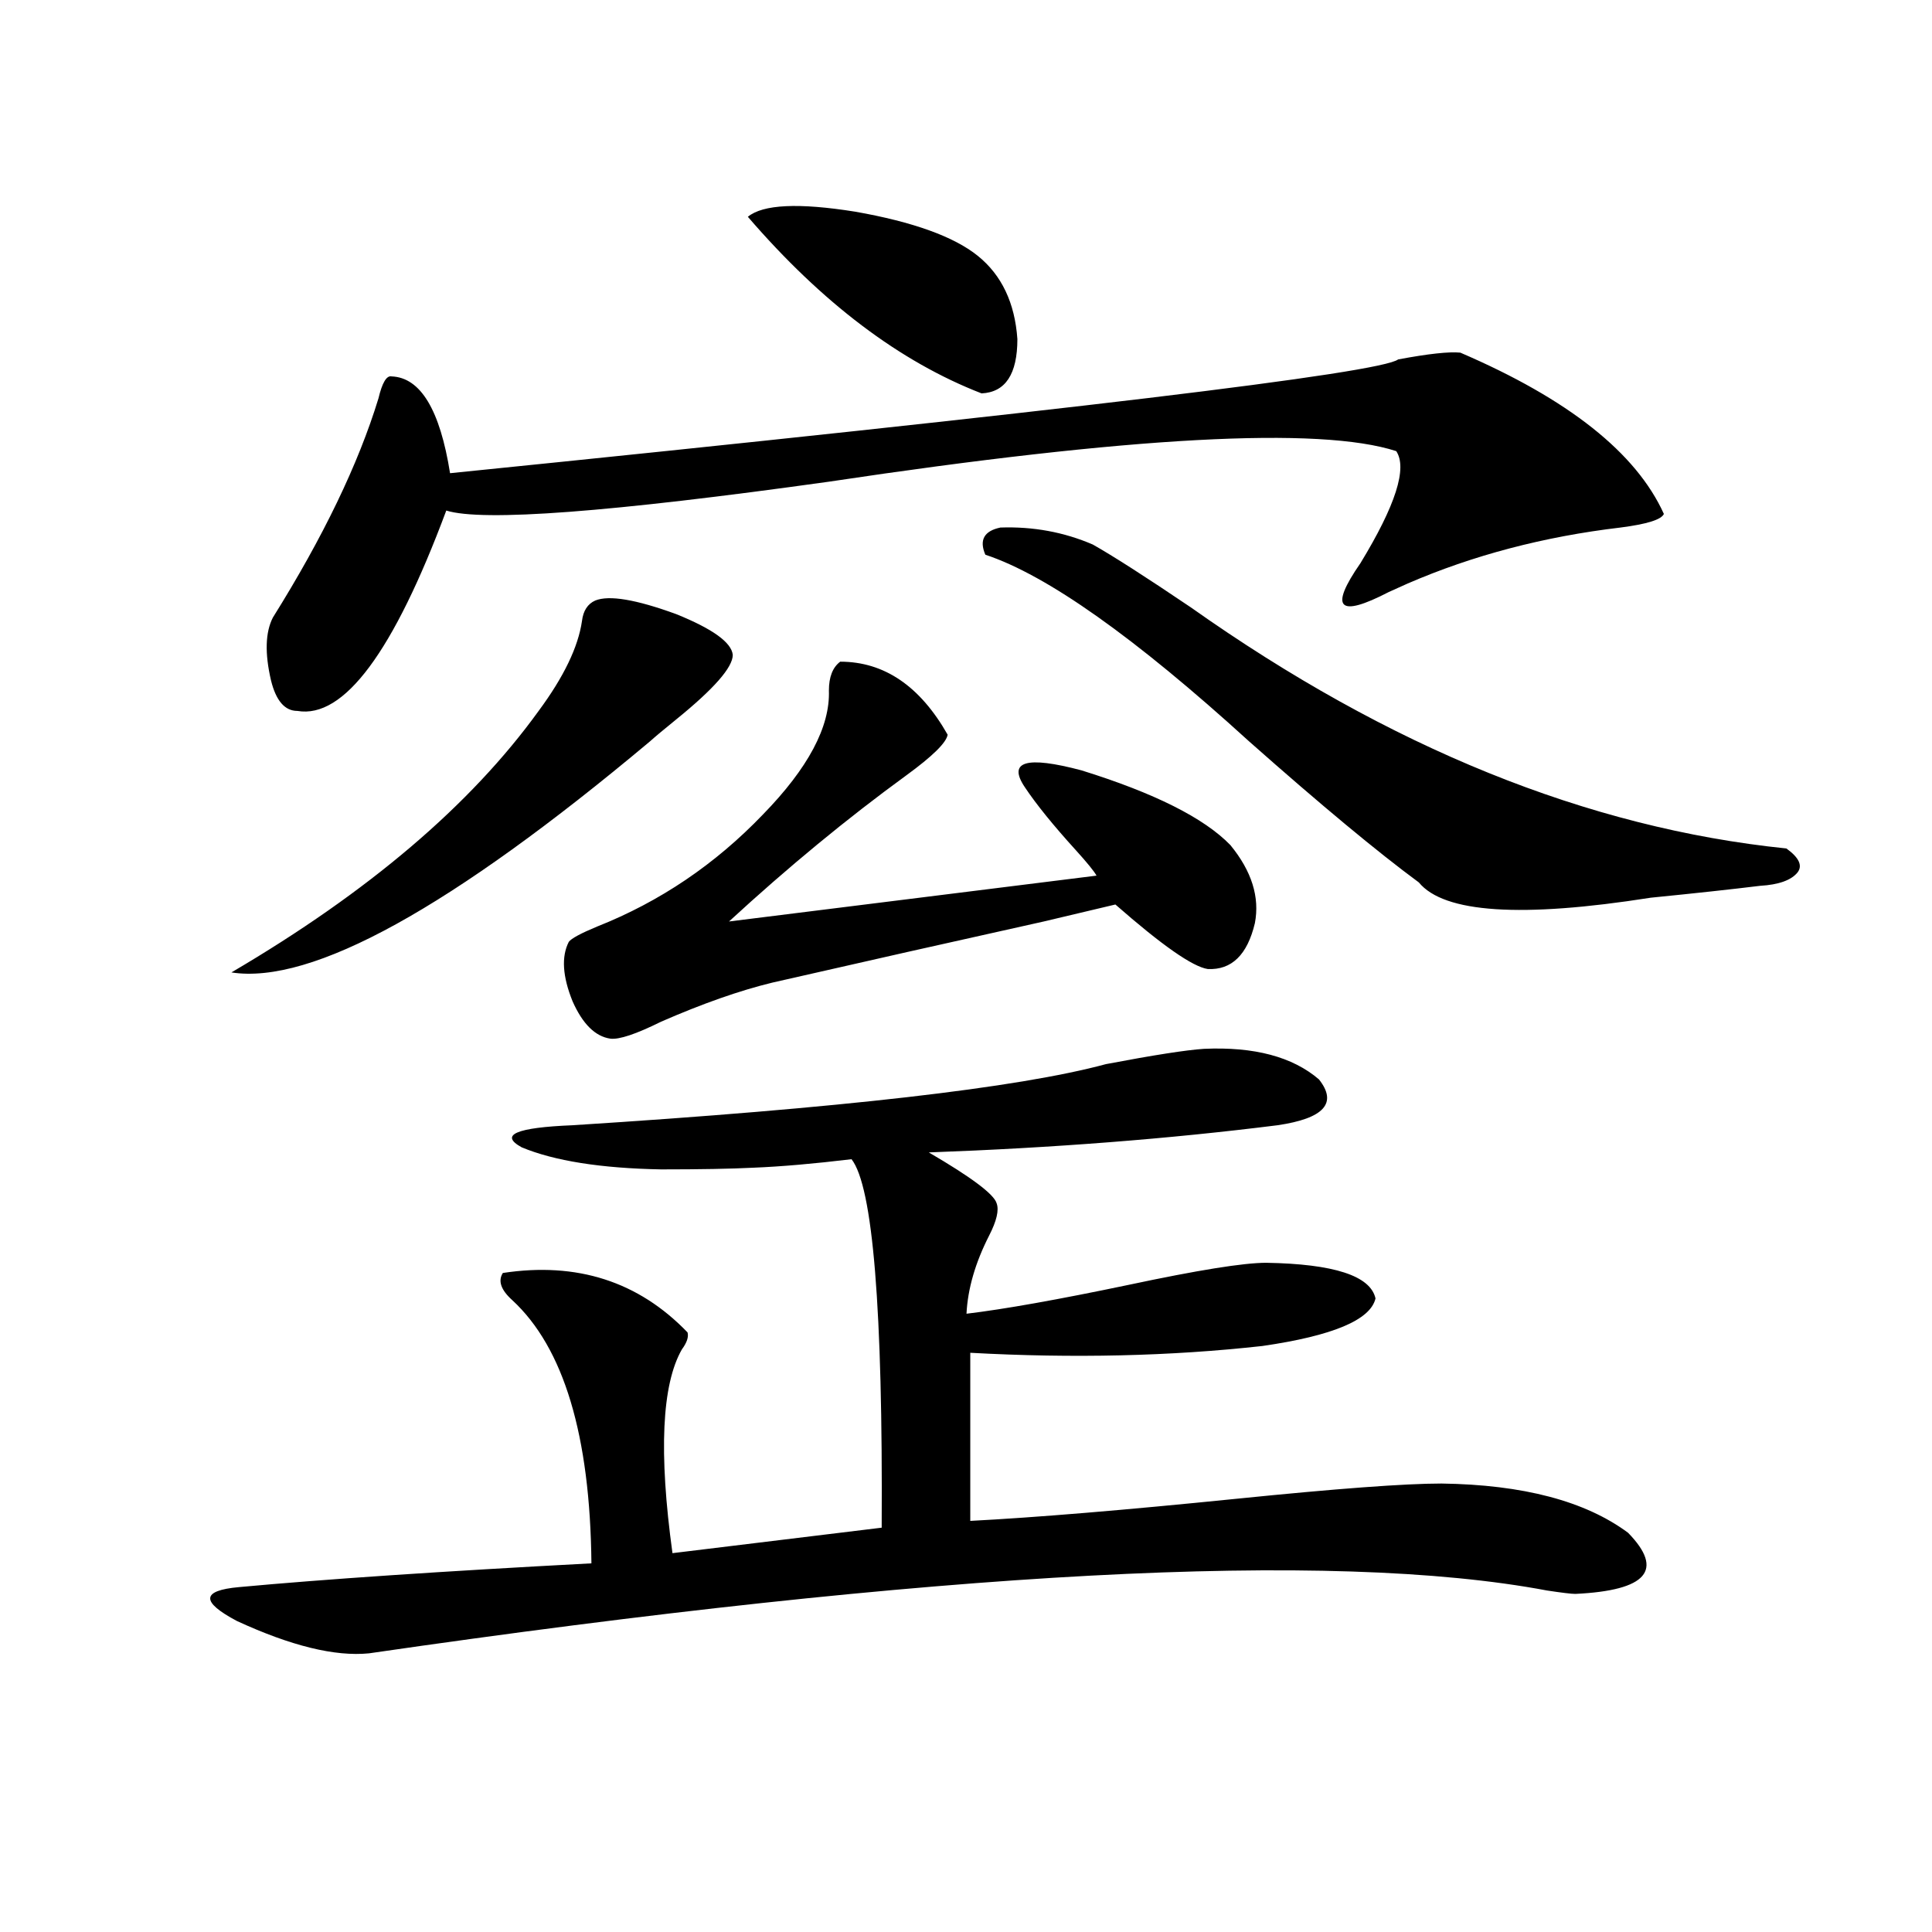
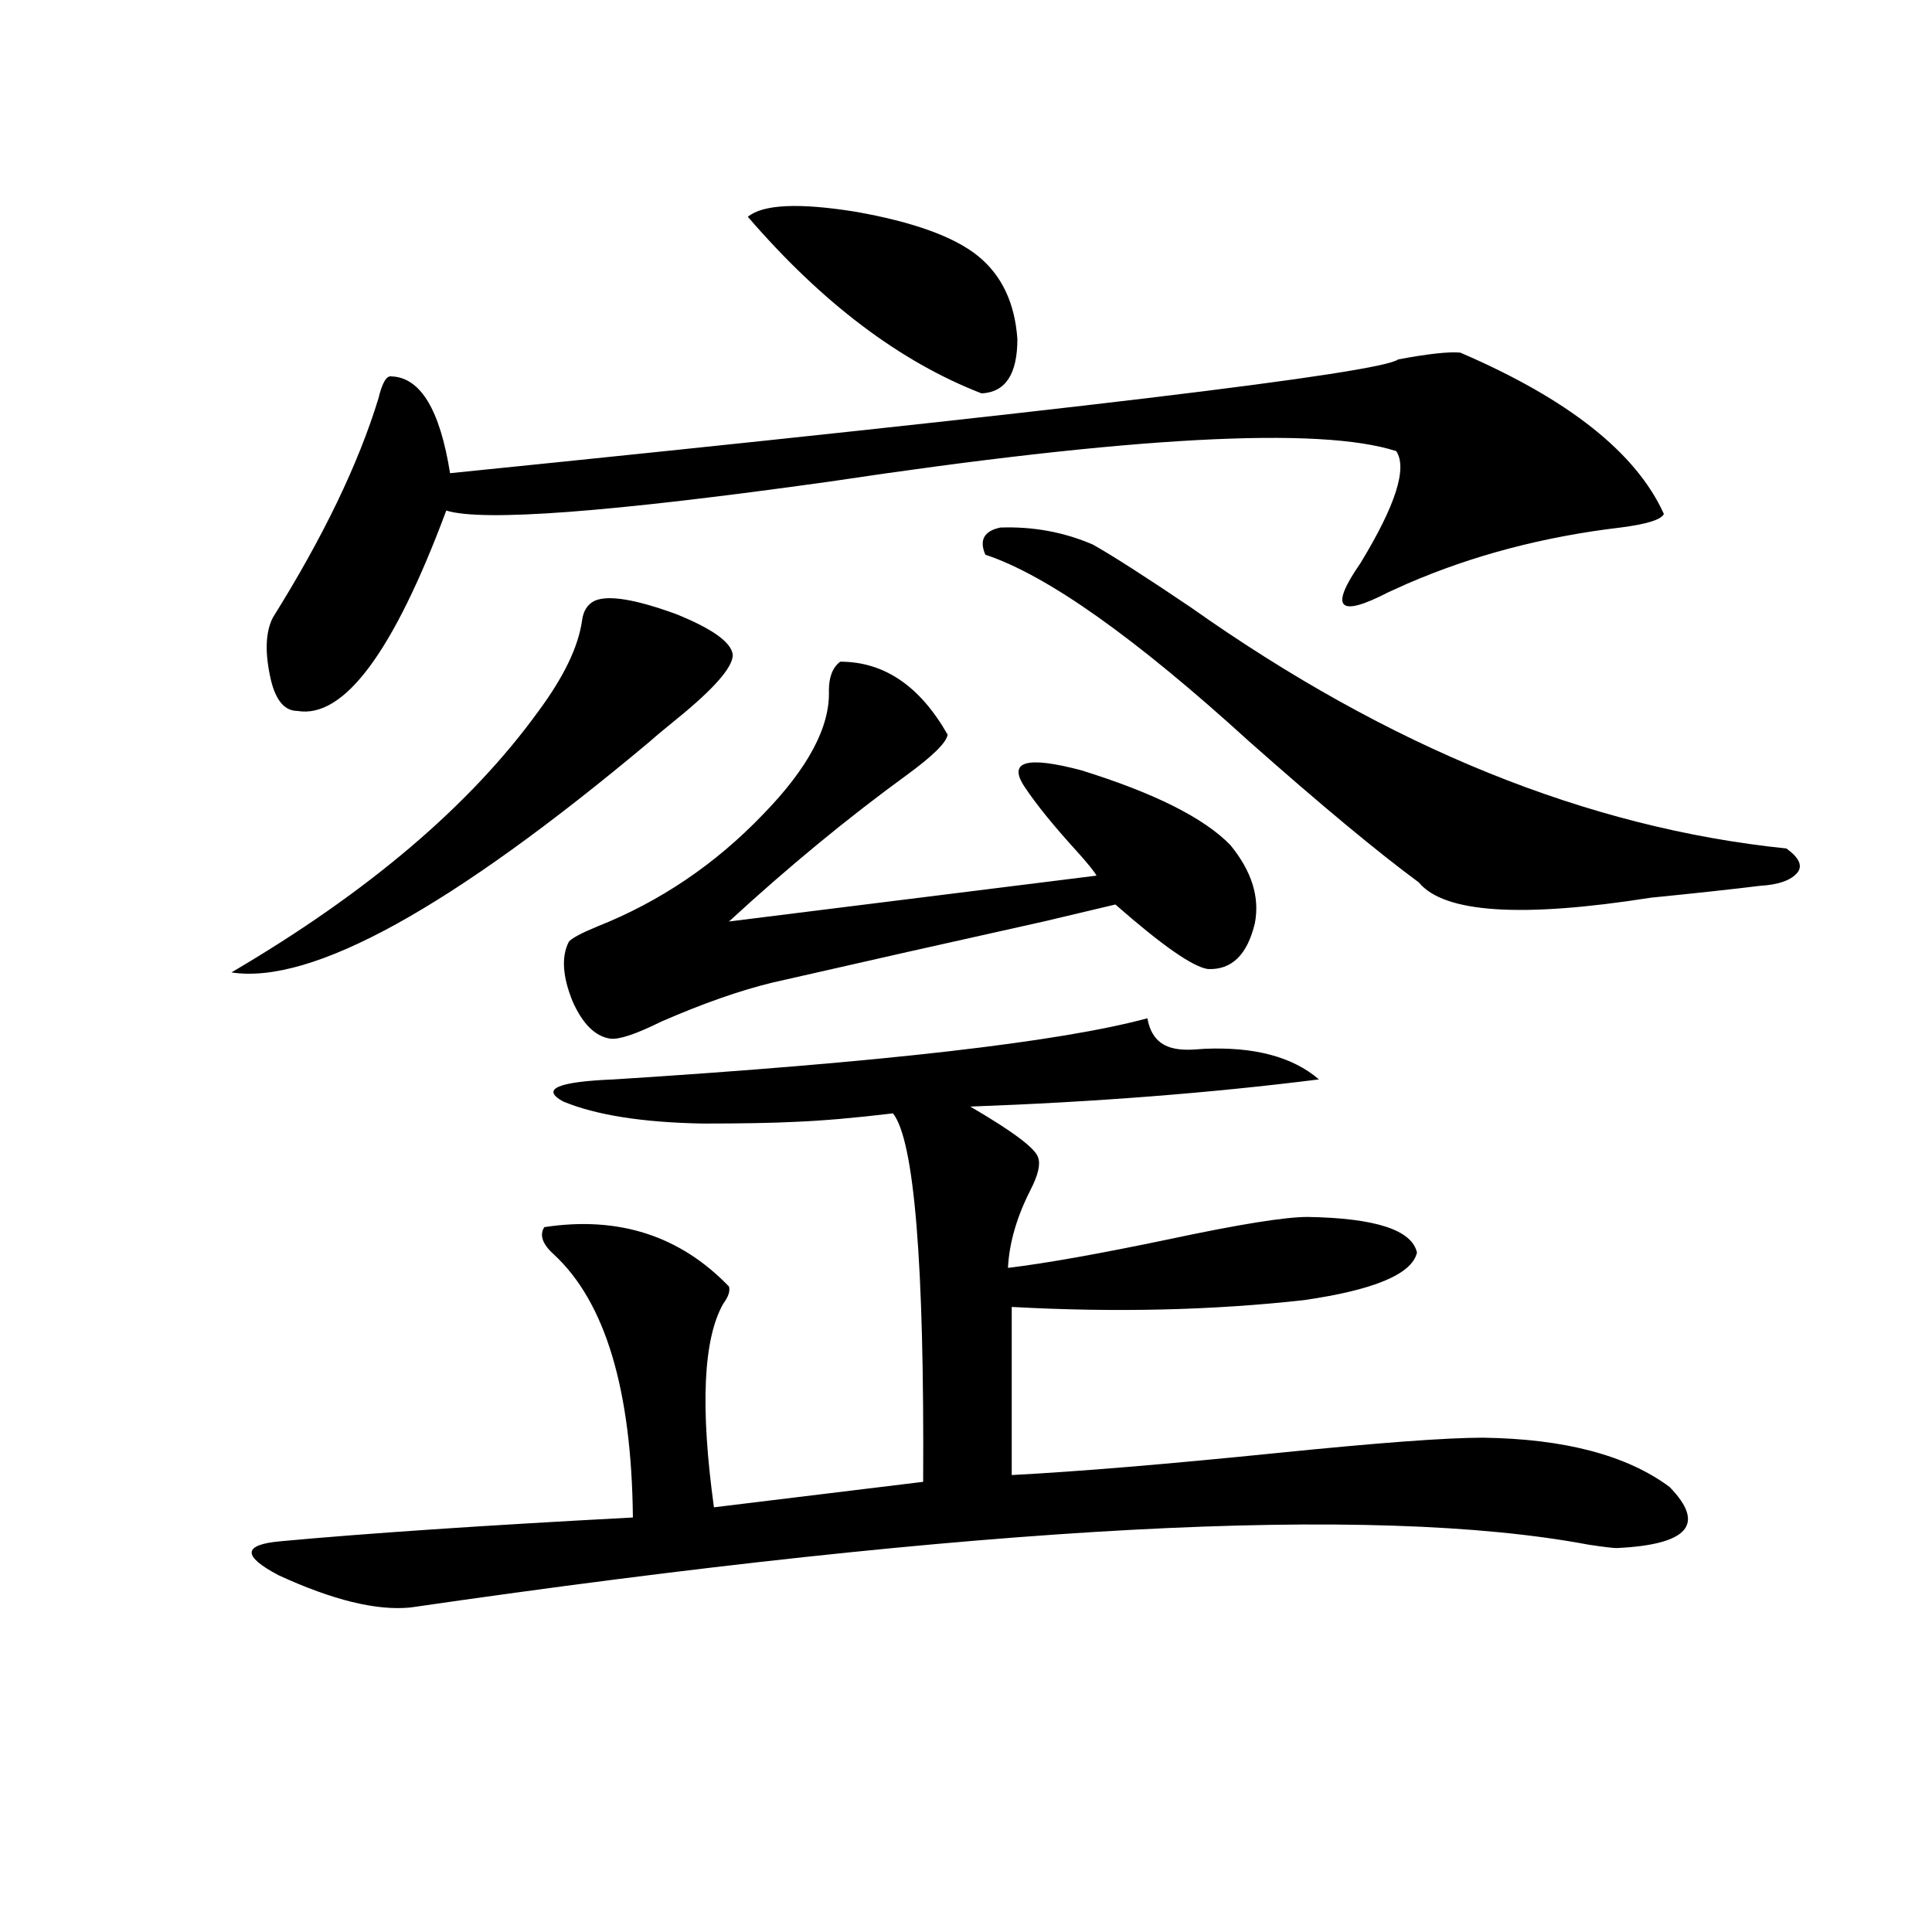
<svg xmlns="http://www.w3.org/2000/svg" version="1.1" id="图层_1" x="0px" y="0px" width="1000px" height="1000px" viewBox="0 0 1000 1000" enable-background="new 0 0 1000 1000" xml:space="preserve">
-   <path d="M623.18,542.875c26.006-1.167,45.853,4.106,59.511,15.82c9.756,12.305,2.592,20.215-21.463,23.73  c-55.943,7.031-116.095,11.729-180.483,14.063c22.104,12.896,33.811,21.685,35.121,26.367c1.296,3.516,0,9.092-3.902,16.699  c-7.164,14.063-11.066,27.549-11.707,40.43c19.512-2.334,47.469-7.319,83.9-14.941c35.762-7.607,59.511-11.426,71.218-11.426  c35.121,0.591,53.978,6.743,56.584,18.457c-2.606,11.138-22.118,19.336-58.535,24.609c-47.483,5.273-97.894,6.455-151.216,3.516  v87.012c33.811-1.758,79.663-5.562,137.558-11.426c52.026-5.273,87.468-7.91,106.339-7.91c42.271,0.591,74.465,9.092,96.583,25.488  c18.856,19.336,9.756,29.883-27.316,31.641c-1.951,0-6.829-0.576-14.634-1.758c-111.872-21.094-315.114-10.244-609.741,32.52  c-17.561,1.758-40.334-3.817-68.291-16.699c-18.871-9.97-18.536-15.82,0.976-17.578c44.222-4.092,105.028-8.198,182.435-12.305  c-0.655-66.206-14.313-111.621-40.975-136.23c-5.854-5.273-7.484-9.956-4.878-14.063c38.368-5.85,70.242,4.395,95.607,30.762  c0.641,2.349-0.335,5.273-2.927,8.789c-10.411,18.169-12.042,53.325-4.878,105.469l108.29-13.184  c0.641-113.076-4.558-176.66-15.609-190.723c-19.512,2.349-36.432,3.818-50.73,4.395c-11.707,0.591-27.651,0.879-47.804,0.879  c-31.219-0.576-55.288-4.395-72.193-11.426c-11.707-6.44-2.927-10.244,26.341-11.426c138.533-8.789,230.559-19.336,276.091-31.641  C597.159,546.103,614.064,543.466,623.18,542.875z M308.065,310.844c7.149-2.925,21.128-0.576,41.95,7.031  c18.856,7.622,28.612,14.653,29.268,21.094c0,6.455-9.756,17.578-29.268,33.398c-6.509,5.273-11.066,9.092-13.658,11.426  c-102.771,86.133-174.965,125.986-216.58,119.531c70.883-41.597,123.899-86.709,159.021-135.352  c13.003-17.578,20.487-33.096,22.438-46.582C301.877,316.117,304.163,312.602,308.065,310.844z M755.859,182.523  c55.929,24.033,91.05,51.855,105.363,83.496c-1.311,2.939-8.78,5.273-22.438,7.031c-39.679,4.697-76.431,14.365-110.241,29.004  c-2.606,1.182-5.854,2.637-9.756,4.395c-26.021,13.486-30.898,8.501-14.634-14.941c18.201-29.883,24.39-49.219,18.536-58.008  c-39.679-12.881-137.558-7.607-293.651,15.82c-113.168,15.82-179.188,20.806-198.044,14.941  c-27.316,73.252-53.017,107.817-77.071,103.711c-6.509,0-11.066-5.273-13.658-15.82c-3.262-14.063-2.927-24.897,0.976-32.52  c26.006-41.597,44.222-79.39,54.633-113.379c1.951-8.198,4.223-12.002,6.829-11.426c14.954,0.591,25.03,17.29,30.243,50.098  c318.041-32.217,481.604-51.855,490.72-58.887C739.274,183.114,750.006,181.947,755.859,182.523z M434.892,342.484  c22.759,0,41.295,12.607,55.608,37.793c-0.655,4.106-7.805,11.138-21.463,21.094c-30.578,22.275-61.142,47.461-91.705,75.586  l190.239-23.73c-1.311-2.334-4.878-6.729-10.731-13.184c-11.707-12.881-20.487-23.73-26.341-32.52  c-9.115-13.472,0.641-16.396,29.268-8.789c37.713,11.729,63.413,24.609,77.071,38.672c11.052,13.486,15.274,26.958,12.683,40.43  c-3.902,16.411-12.042,24.321-24.39,23.73c-7.805-1.167-23.749-12.305-47.804-33.398c-2.606,0.591-14.969,3.516-37.072,8.789  c-47.483,10.547-94.312,21.094-140.484,31.641c-16.92,4.106-36.097,10.85-57.56,20.215c-13.018,6.455-21.798,9.38-26.341,8.789  c-7.805-1.167-14.313-7.607-19.512-19.336c-5.213-12.881-5.854-23.14-1.951-30.762c1.296-1.758,6.174-4.395,14.634-7.91  c32.515-12.881,61.127-32.217,85.852-58.008c23.414-24.019,34.786-45.4,34.146-64.16  C429.038,350.395,430.989,345.424,434.892,342.484z M387.088,112.211c7.805-6.44,26.341-7.319,55.608-2.637  c29.908,5.273,51.051,12.896,63.413,22.852c12.348,9.971,19.177,24.321,20.487,43.066c0,18.169-6.188,27.549-18.536,28.125  C465.775,187.221,425.456,156.747,387.088,112.211z M565.62,281.84c10.396,5.864,27.316,16.699,50.73,32.52  c102.757,72.661,205.514,114.258,308.285,124.805c6.494,4.697,8.445,8.789,5.854,12.305c-3.262,4.106-9.756,6.455-19.512,7.031  c-14.313,1.758-33.17,3.818-56.584,6.152c-66.995,10.547-106.994,7.91-119.997-7.91c-21.463-15.82-50.73-40.127-87.803-72.949  c-59.19-53.901-104.723-86.133-136.582-96.68c-3.262-7.607-0.655-12.305,7.805-14.063  C534.722,272.475,550.651,275.399,565.62,281.84z" />
+   <path d="M623.18,542.875c26.006-1.167,45.853,4.106,59.511,15.82c-55.943,7.031-116.095,11.729-180.483,14.063c22.104,12.896,33.811,21.685,35.121,26.367c1.296,3.516,0,9.092-3.902,16.699  c-7.164,14.063-11.066,27.549-11.707,40.43c19.512-2.334,47.469-7.319,83.9-14.941c35.762-7.607,59.511-11.426,71.218-11.426  c35.121,0.591,53.978,6.743,56.584,18.457c-2.606,11.138-22.118,19.336-58.535,24.609c-47.483,5.273-97.894,6.455-151.216,3.516  v87.012c33.811-1.758,79.663-5.562,137.558-11.426c52.026-5.273,87.468-7.91,106.339-7.91c42.271,0.591,74.465,9.092,96.583,25.488  c18.856,19.336,9.756,29.883-27.316,31.641c-1.951,0-6.829-0.576-14.634-1.758c-111.872-21.094-315.114-10.244-609.741,32.52  c-17.561,1.758-40.334-3.817-68.291-16.699c-18.871-9.97-18.536-15.82,0.976-17.578c44.222-4.092,105.028-8.198,182.435-12.305  c-0.655-66.206-14.313-111.621-40.975-136.23c-5.854-5.273-7.484-9.956-4.878-14.063c38.368-5.85,70.242,4.395,95.607,30.762  c0.641,2.349-0.335,5.273-2.927,8.789c-10.411,18.169-12.042,53.325-4.878,105.469l108.29-13.184  c0.641-113.076-4.558-176.66-15.609-190.723c-19.512,2.349-36.432,3.818-50.73,4.395c-11.707,0.591-27.651,0.879-47.804,0.879  c-31.219-0.576-55.288-4.395-72.193-11.426c-11.707-6.44-2.927-10.244,26.341-11.426c138.533-8.789,230.559-19.336,276.091-31.641  C597.159,546.103,614.064,543.466,623.18,542.875z M308.065,310.844c7.149-2.925,21.128-0.576,41.95,7.031  c18.856,7.622,28.612,14.653,29.268,21.094c0,6.455-9.756,17.578-29.268,33.398c-6.509,5.273-11.066,9.092-13.658,11.426  c-102.771,86.133-174.965,125.986-216.58,119.531c70.883-41.597,123.899-86.709,159.021-135.352  c13.003-17.578,20.487-33.096,22.438-46.582C301.877,316.117,304.163,312.602,308.065,310.844z M755.859,182.523  c55.929,24.033,91.05,51.855,105.363,83.496c-1.311,2.939-8.78,5.273-22.438,7.031c-39.679,4.697-76.431,14.365-110.241,29.004  c-2.606,1.182-5.854,2.637-9.756,4.395c-26.021,13.486-30.898,8.501-14.634-14.941c18.201-29.883,24.39-49.219,18.536-58.008  c-39.679-12.881-137.558-7.607-293.651,15.82c-113.168,15.82-179.188,20.806-198.044,14.941  c-27.316,73.252-53.017,107.817-77.071,103.711c-6.509,0-11.066-5.273-13.658-15.82c-3.262-14.063-2.927-24.897,0.976-32.52  c26.006-41.597,44.222-79.39,54.633-113.379c1.951-8.198,4.223-12.002,6.829-11.426c14.954,0.591,25.03,17.29,30.243,50.098  c318.041-32.217,481.604-51.855,490.72-58.887C739.274,183.114,750.006,181.947,755.859,182.523z M434.892,342.484  c22.759,0,41.295,12.607,55.608,37.793c-0.655,4.106-7.805,11.138-21.463,21.094c-30.578,22.275-61.142,47.461-91.705,75.586  l190.239-23.73c-1.311-2.334-4.878-6.729-10.731-13.184c-11.707-12.881-20.487-23.73-26.341-32.52  c-9.115-13.472,0.641-16.396,29.268-8.789c37.713,11.729,63.413,24.609,77.071,38.672c11.052,13.486,15.274,26.958,12.683,40.43  c-3.902,16.411-12.042,24.321-24.39,23.73c-7.805-1.167-23.749-12.305-47.804-33.398c-2.606,0.591-14.969,3.516-37.072,8.789  c-47.483,10.547-94.312,21.094-140.484,31.641c-16.92,4.106-36.097,10.85-57.56,20.215c-13.018,6.455-21.798,9.38-26.341,8.789  c-7.805-1.167-14.313-7.607-19.512-19.336c-5.213-12.881-5.854-23.14-1.951-30.762c1.296-1.758,6.174-4.395,14.634-7.91  c32.515-12.881,61.127-32.217,85.852-58.008c23.414-24.019,34.786-45.4,34.146-64.16  C429.038,350.395,430.989,345.424,434.892,342.484z M387.088,112.211c7.805-6.44,26.341-7.319,55.608-2.637  c29.908,5.273,51.051,12.896,63.413,22.852c12.348,9.971,19.177,24.321,20.487,43.066c0,18.169-6.188,27.549-18.536,28.125  C465.775,187.221,425.456,156.747,387.088,112.211z M565.62,281.84c10.396,5.864,27.316,16.699,50.73,32.52  c102.757,72.661,205.514,114.258,308.285,124.805c6.494,4.697,8.445,8.789,5.854,12.305c-3.262,4.106-9.756,6.455-19.512,7.031  c-14.313,1.758-33.17,3.818-56.584,6.152c-66.995,10.547-106.994,7.91-119.997-7.91c-21.463-15.82-50.73-40.127-87.803-72.949  c-59.19-53.901-104.723-86.133-136.582-96.68c-3.262-7.607-0.655-12.305,7.805-14.063  C534.722,272.475,550.651,275.399,565.62,281.84z" />
</svg>